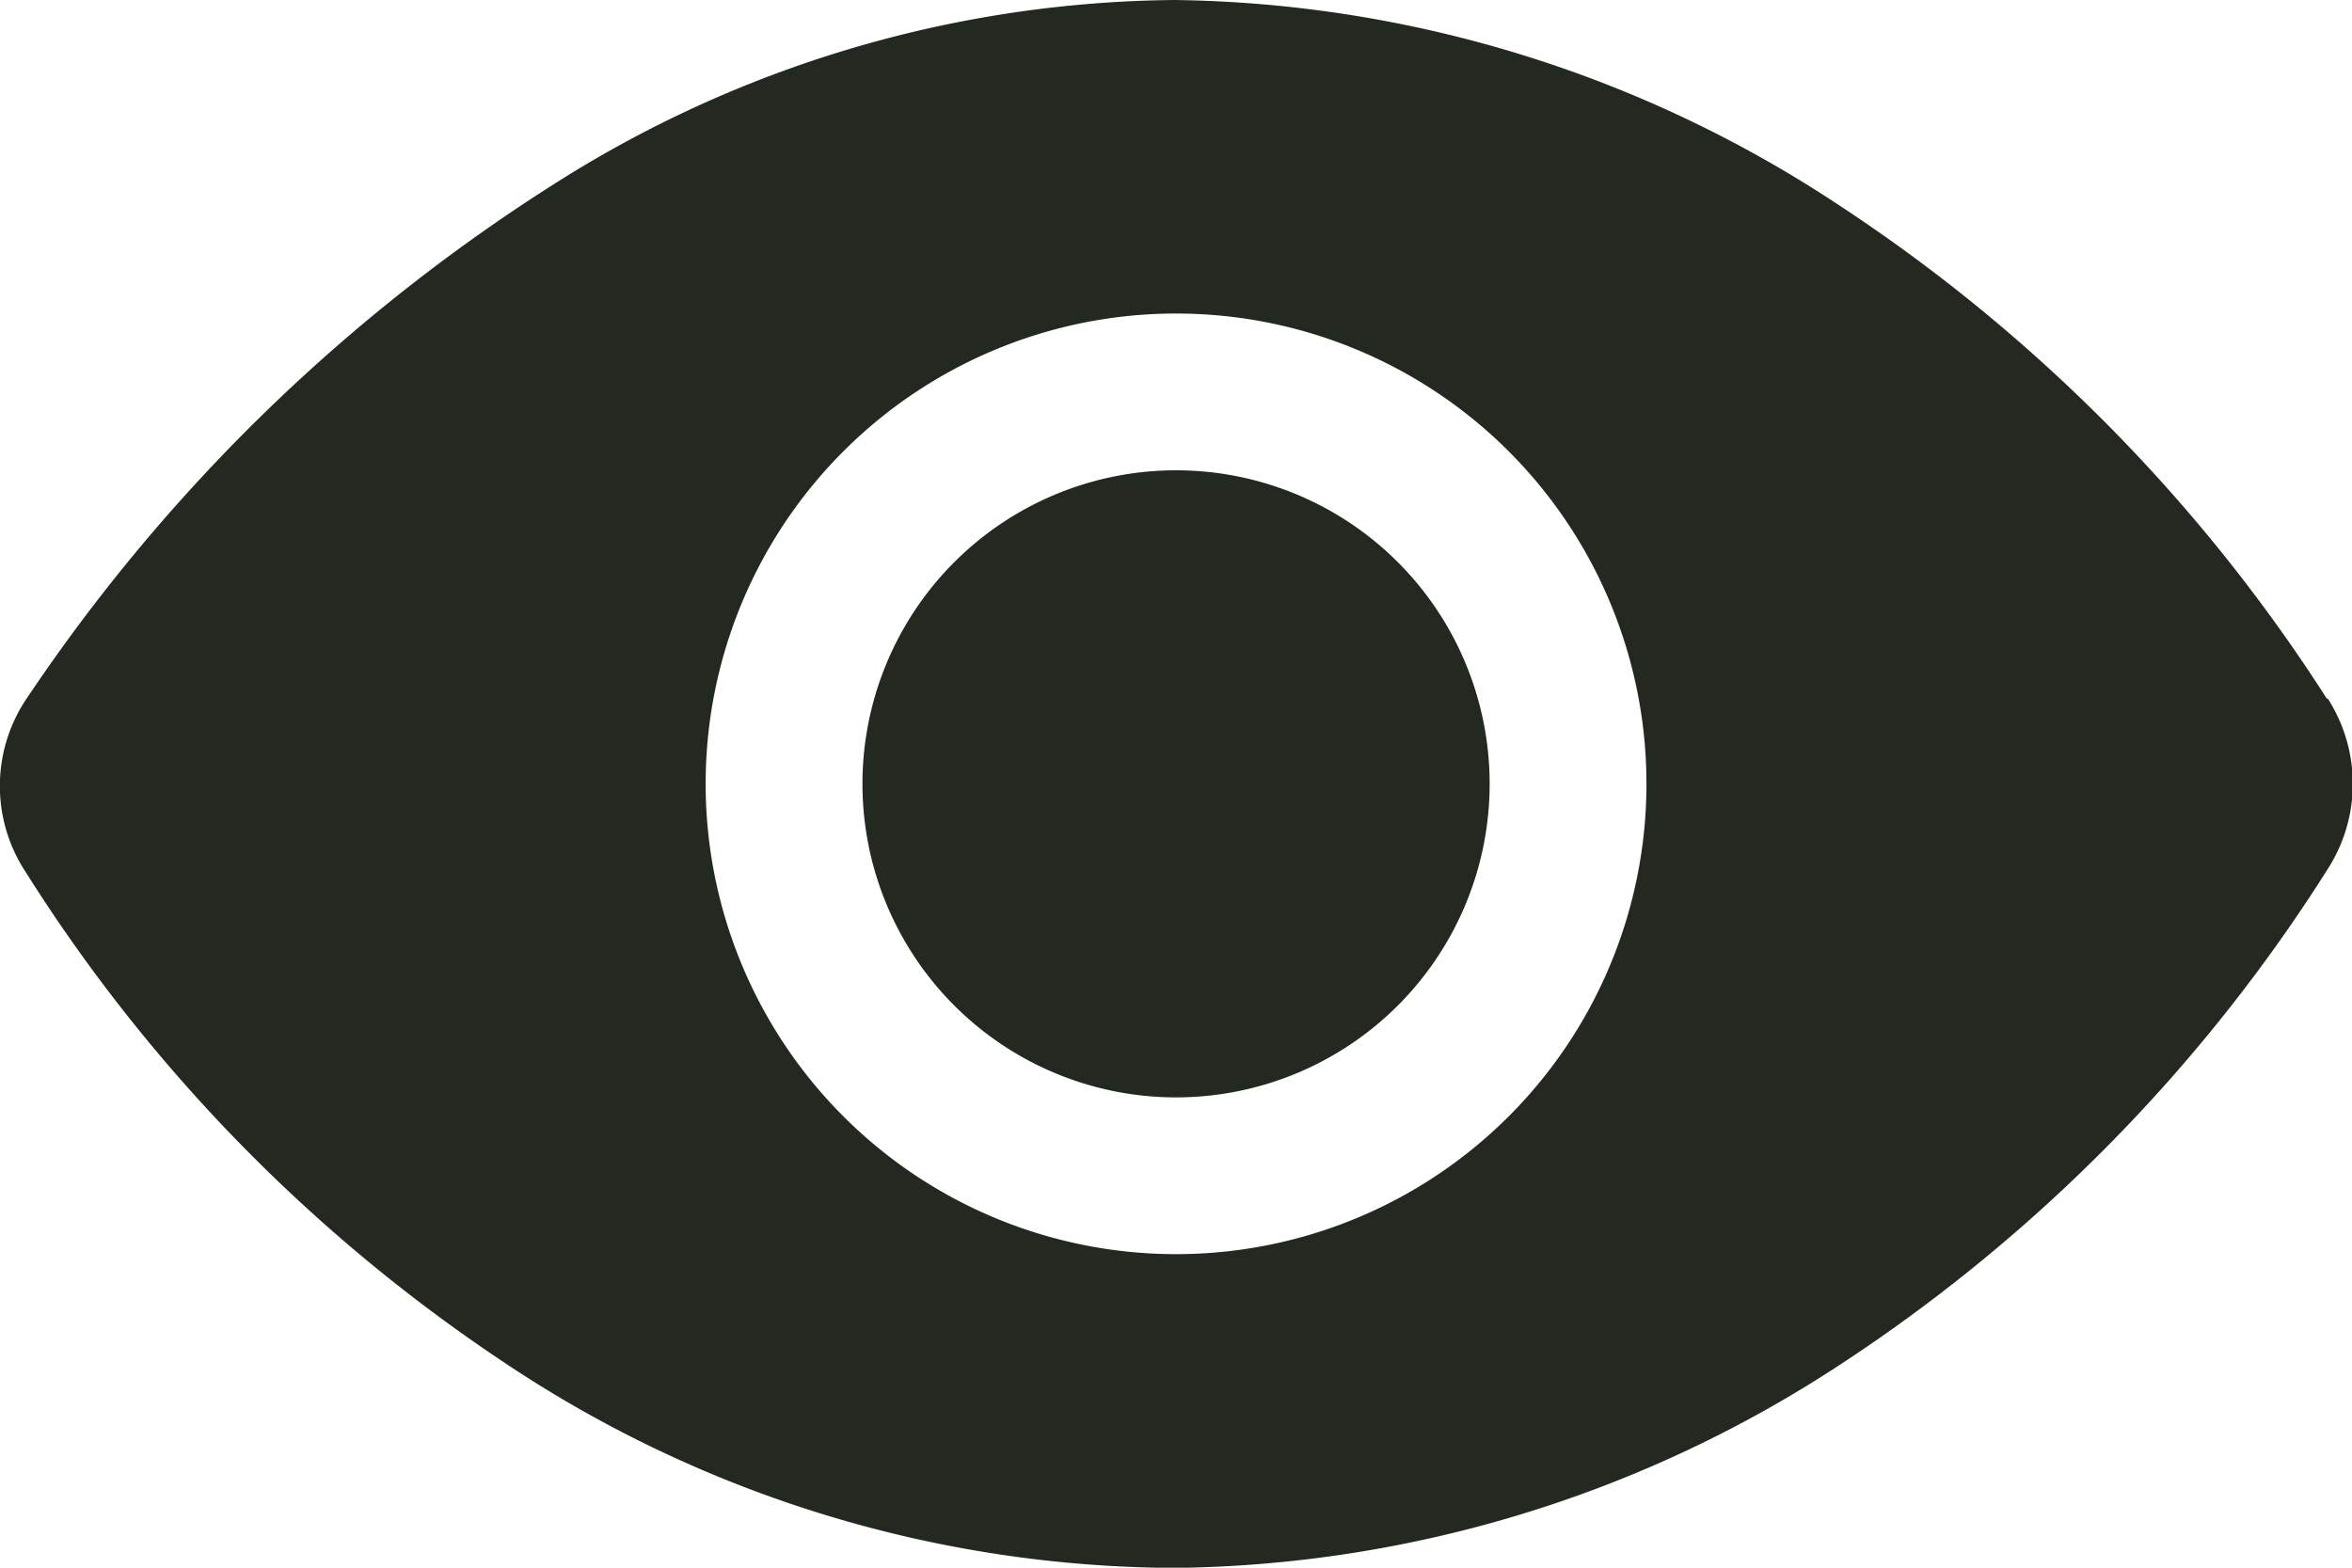
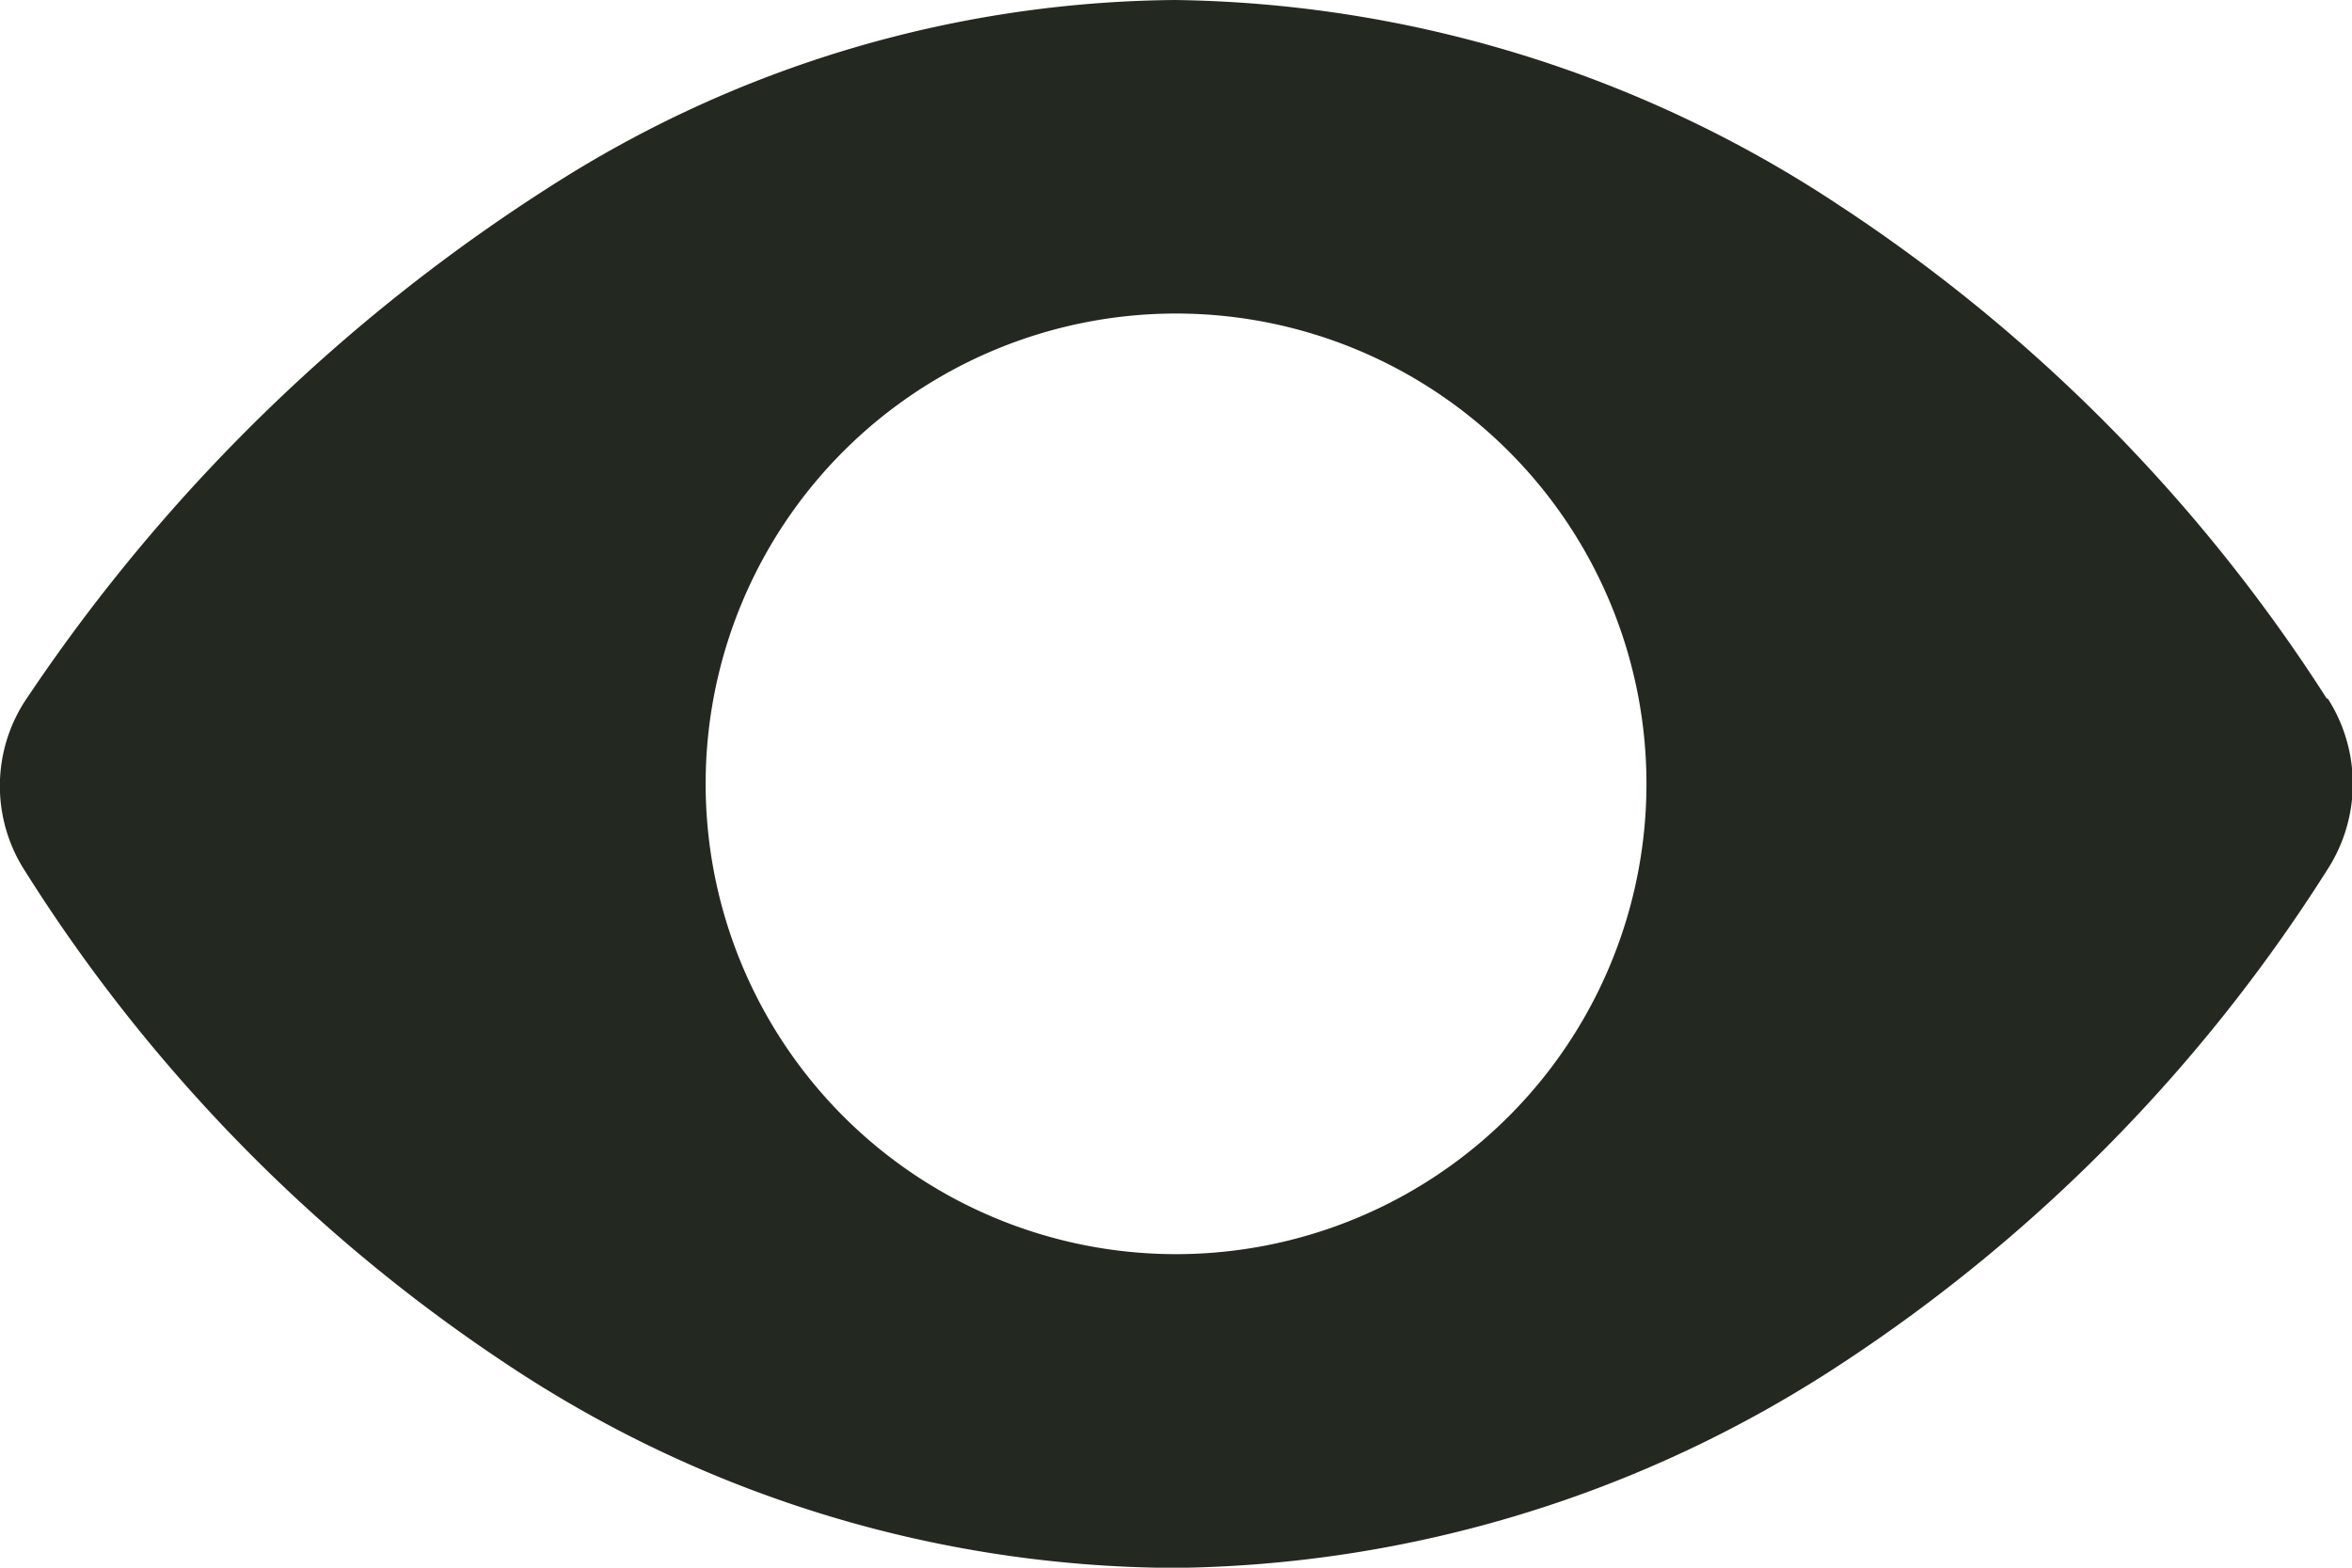
<svg xmlns="http://www.w3.org/2000/svg" width="21.195" height="14.13" viewBox="0 0 21.195 14.13">
  <g id="eye" transform="translate(0)">
-     <path id="Path_33276" data-name="Path 33276" d="M19.152,16.326A2.826,2.826,0,1,1,16.326,13.5,2.826,2.826,0,0,1,19.152,16.326Z" transform="translate(-5.728 -9.261)" fill="#232921" />
    <path id="Path_33277" data-name="Path 33277" d="M22.091,13.047a14.967,14.967,0,0,0-4.383-4.439,11.092,11.092,0,0,0-6-1.858A10.578,10.578,0,0,0,6.219,8.344a16.087,16.087,0,0,0-4.843,4.683A1.409,1.409,0,0,0,1.348,14.6a14.754,14.754,0,0,0,4.339,4.444,10.94,10.94,0,0,0,6.019,1.838,11.144,11.144,0,0,0,6.014-1.842A14.756,14.756,0,0,0,22.1,14.582a1.422,1.422,0,0,0,0-1.535ZM11.721,18.054a4.239,4.239,0,1,1,4.239-4.239A4.239,4.239,0,0,1,11.721,18.054Z" transform="translate(-1.123 -6.75)" fill="#232921" />
  </g>
</svg>